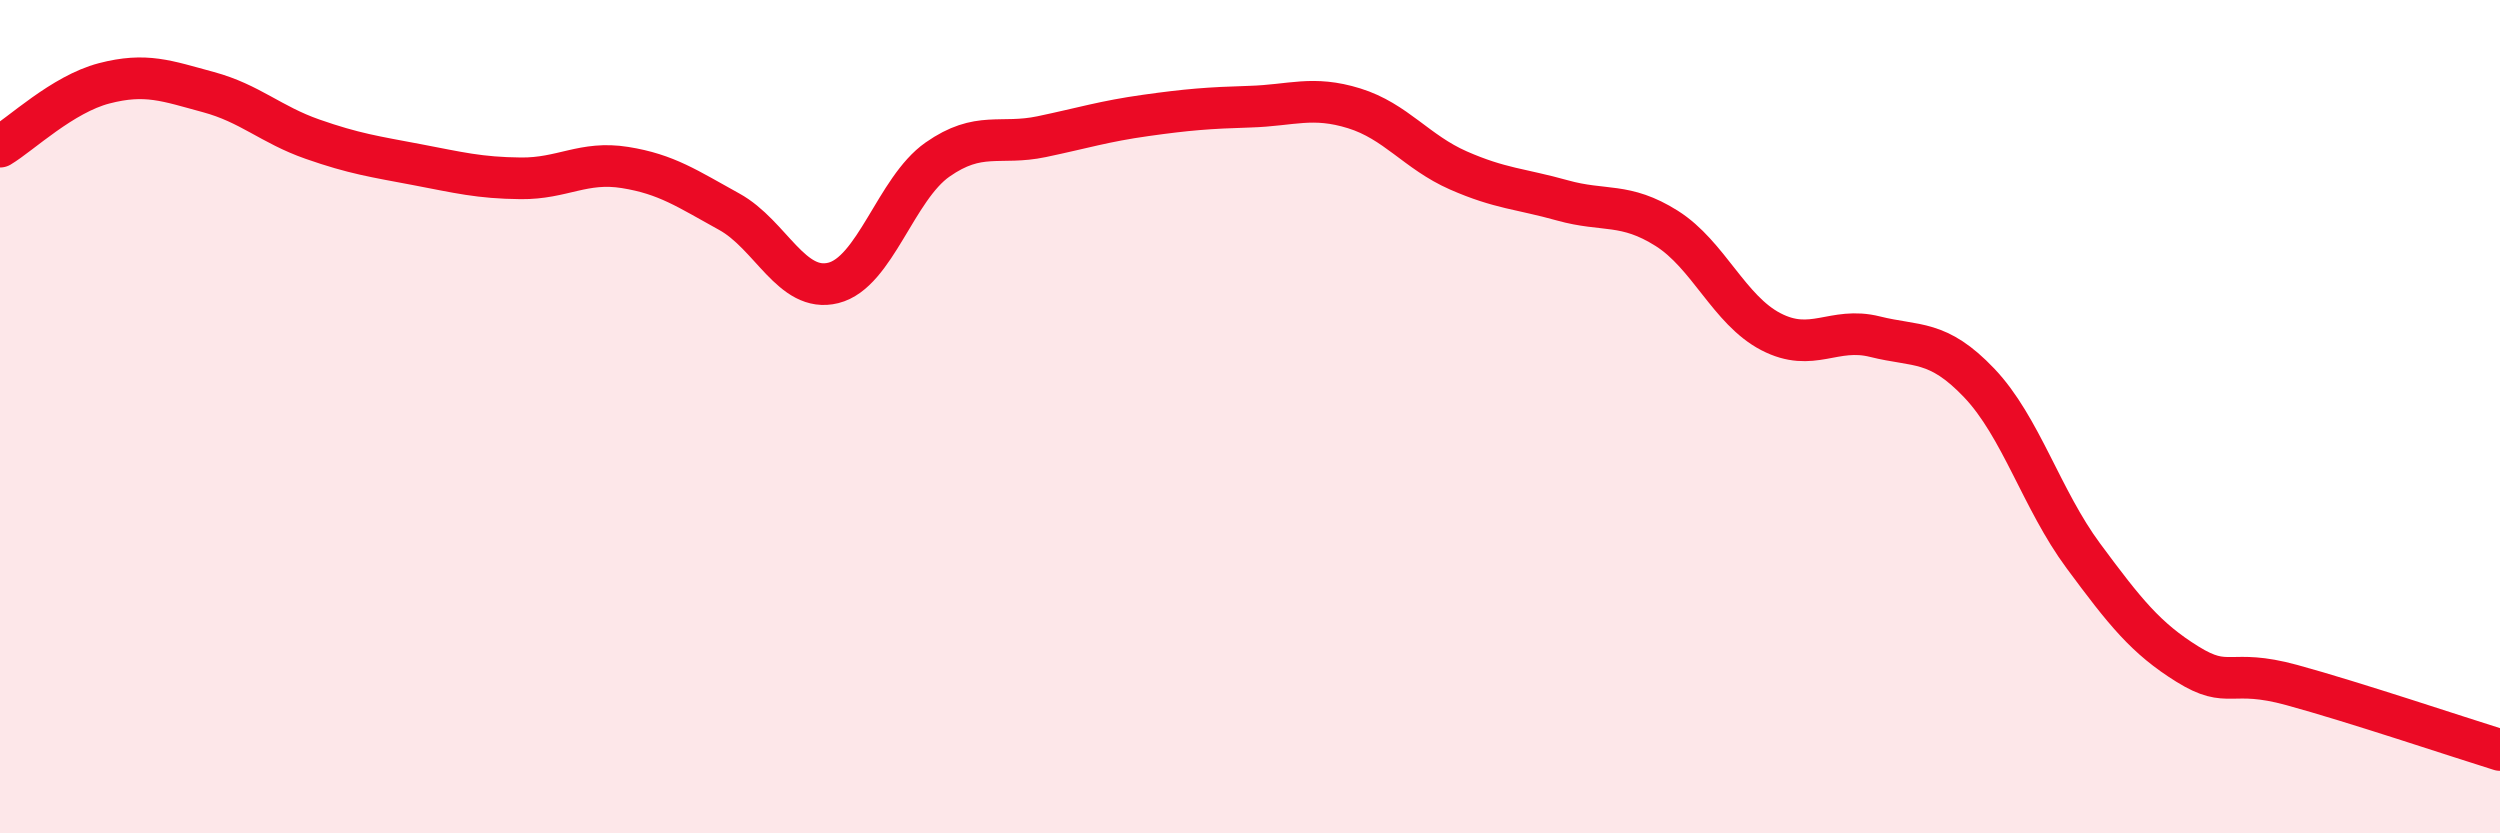
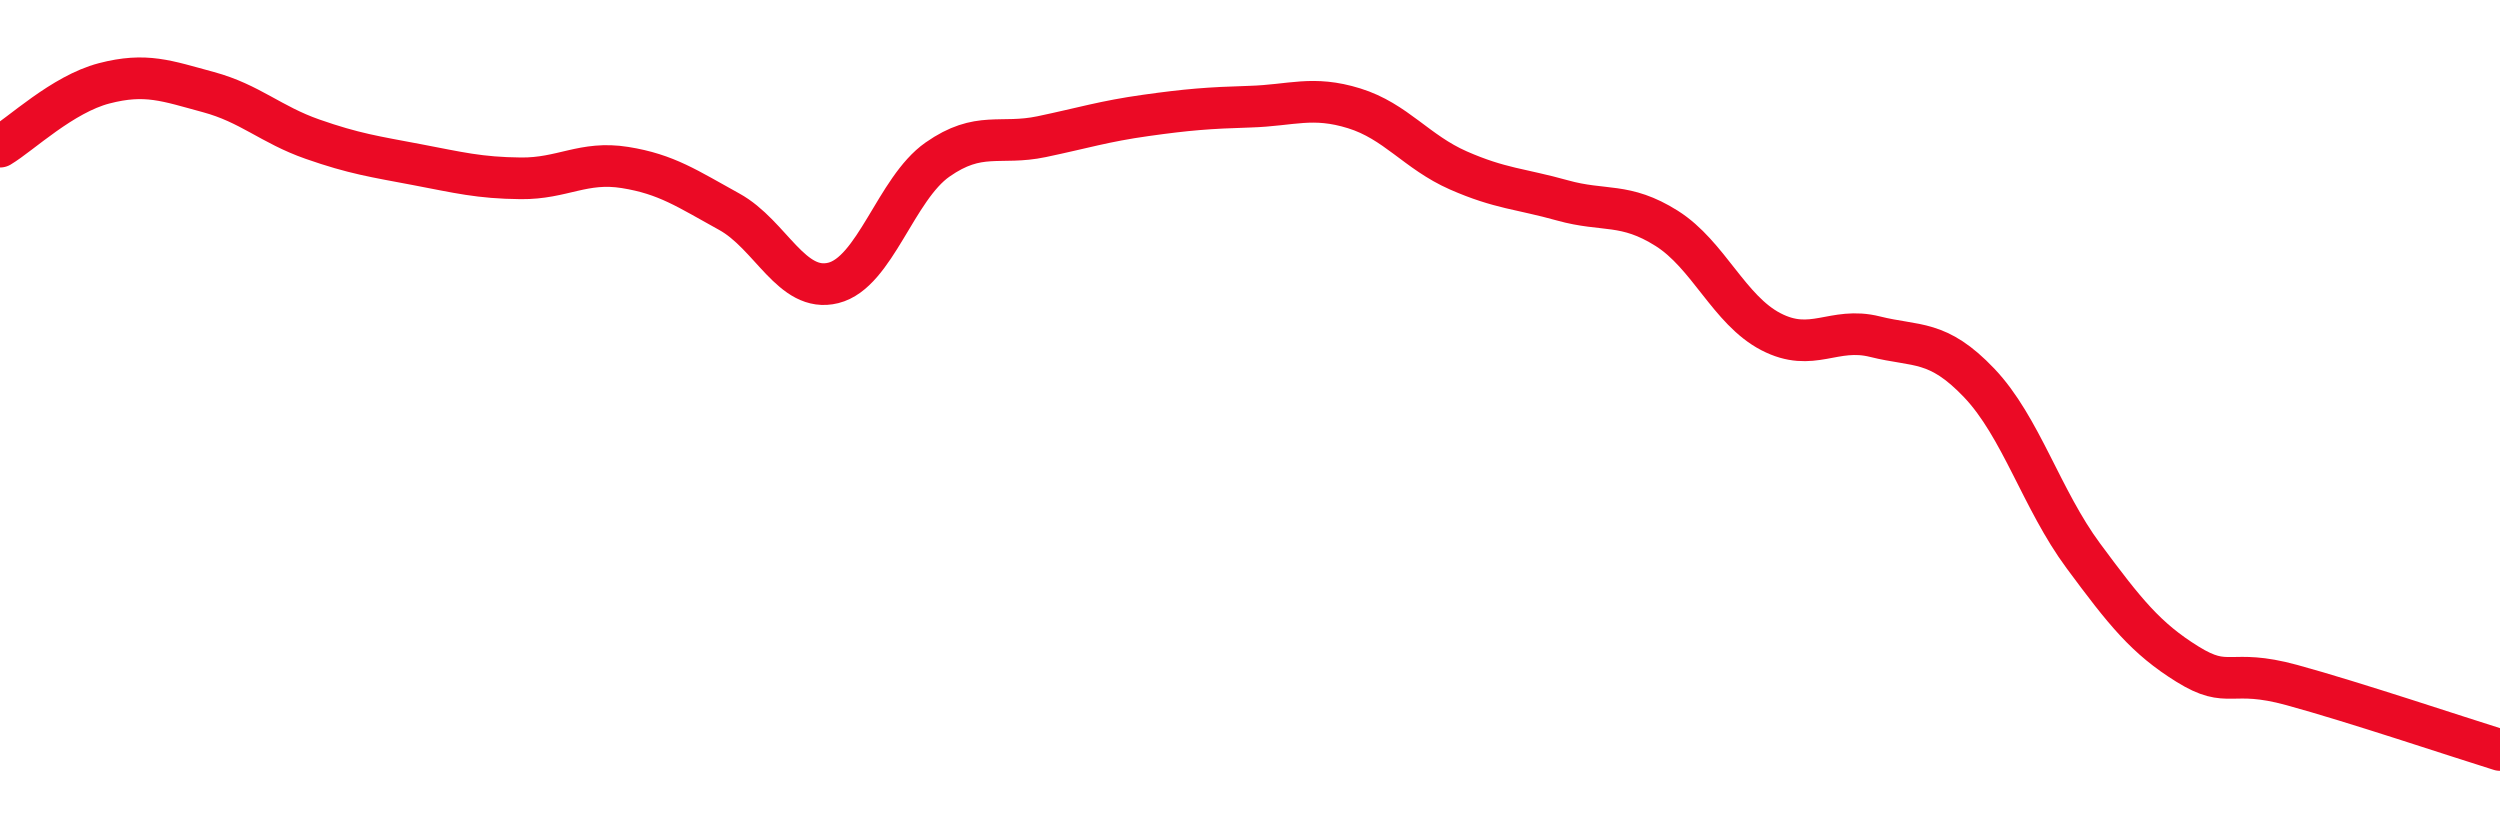
<svg xmlns="http://www.w3.org/2000/svg" width="60" height="20" viewBox="0 0 60 20">
-   <path d="M 0,3.52 C 0.5,3.22 1.5,2.26 2.5,2 C 3.5,1.74 4,1.94 5,2.21 C 6,2.48 6.5,2.99 7.5,3.34 C 8.5,3.69 9,3.76 10,3.95 C 11,4.14 11.5,4.27 12.5,4.28 C 13.5,4.29 14,3.86 15,4.02 C 16,4.18 16.5,4.53 17.5,5.08 C 18.5,5.63 19,7.04 20,6.79 C 21,6.54 21.5,4.53 22.5,3.83 C 23.5,3.13 24,3.49 25,3.28 C 26,3.07 26.5,2.91 27.5,2.77 C 28.5,2.63 29,2.59 30,2.56 C 31,2.53 31.5,2.29 32.5,2.6 C 33.5,2.91 34,3.65 35,4.09 C 36,4.53 36.5,4.53 37.5,4.81 C 38.5,5.09 39,4.85 40,5.48 C 41,6.11 41.5,7.44 42.5,7.96 C 43.5,8.48 44,7.83 45,8.08 C 46,8.33 46.5,8.14 47.5,9.19 C 48.5,10.24 49,11.99 50,13.34 C 51,14.69 51.5,15.32 52.5,15.94 C 53.5,16.56 53.5,16.03 55,16.44 C 56.5,16.85 59,17.69 60,18L60 20L0 20Z" fill="#EB0A25" opacity="0.1" stroke-linecap="round" stroke-linejoin="round" />
  <path d="M 0,3.52 C 0.5,3.22 1.5,2.26 2.5,2 C 3.5,1.74 4,1.94 5,2.21 C 6,2.48 6.5,2.99 7.5,3.34 C 8.5,3.69 9,3.76 10,3.95 C 11,4.14 11.5,4.27 12.5,4.28 C 13.5,4.29 14,3.86 15,4.02 C 16,4.18 16.5,4.53 17.5,5.08 C 18.5,5.63 19,7.04 20,6.79 C 21,6.54 21.5,4.53 22.5,3.83 C 23.5,3.13 24,3.49 25,3.28 C 26,3.07 26.5,2.91 27.5,2.77 C 28.5,2.63 29,2.59 30,2.56 C 31,2.53 31.5,2.29 32.5,2.6 C 33.5,2.91 34,3.65 35,4.09 C 36,4.53 36.5,4.53 37.5,4.81 C 38.5,5.09 39,4.85 40,5.48 C 41,6.11 41.5,7.44 42.5,7.96 C 43.5,8.48 44,7.83 45,8.08 C 46,8.33 46.5,8.14 47.5,9.19 C 48.5,10.24 49,11.99 50,13.34 C 51,14.69 51.5,15.32 52.5,15.94 C 53.5,16.56 53.5,16.03 55,16.44 C 56.5,16.85 59,17.69 60,18" stroke="#EB0A25" stroke-width="1" fill="none" stroke-linecap="round" stroke-linejoin="round" />
</svg>